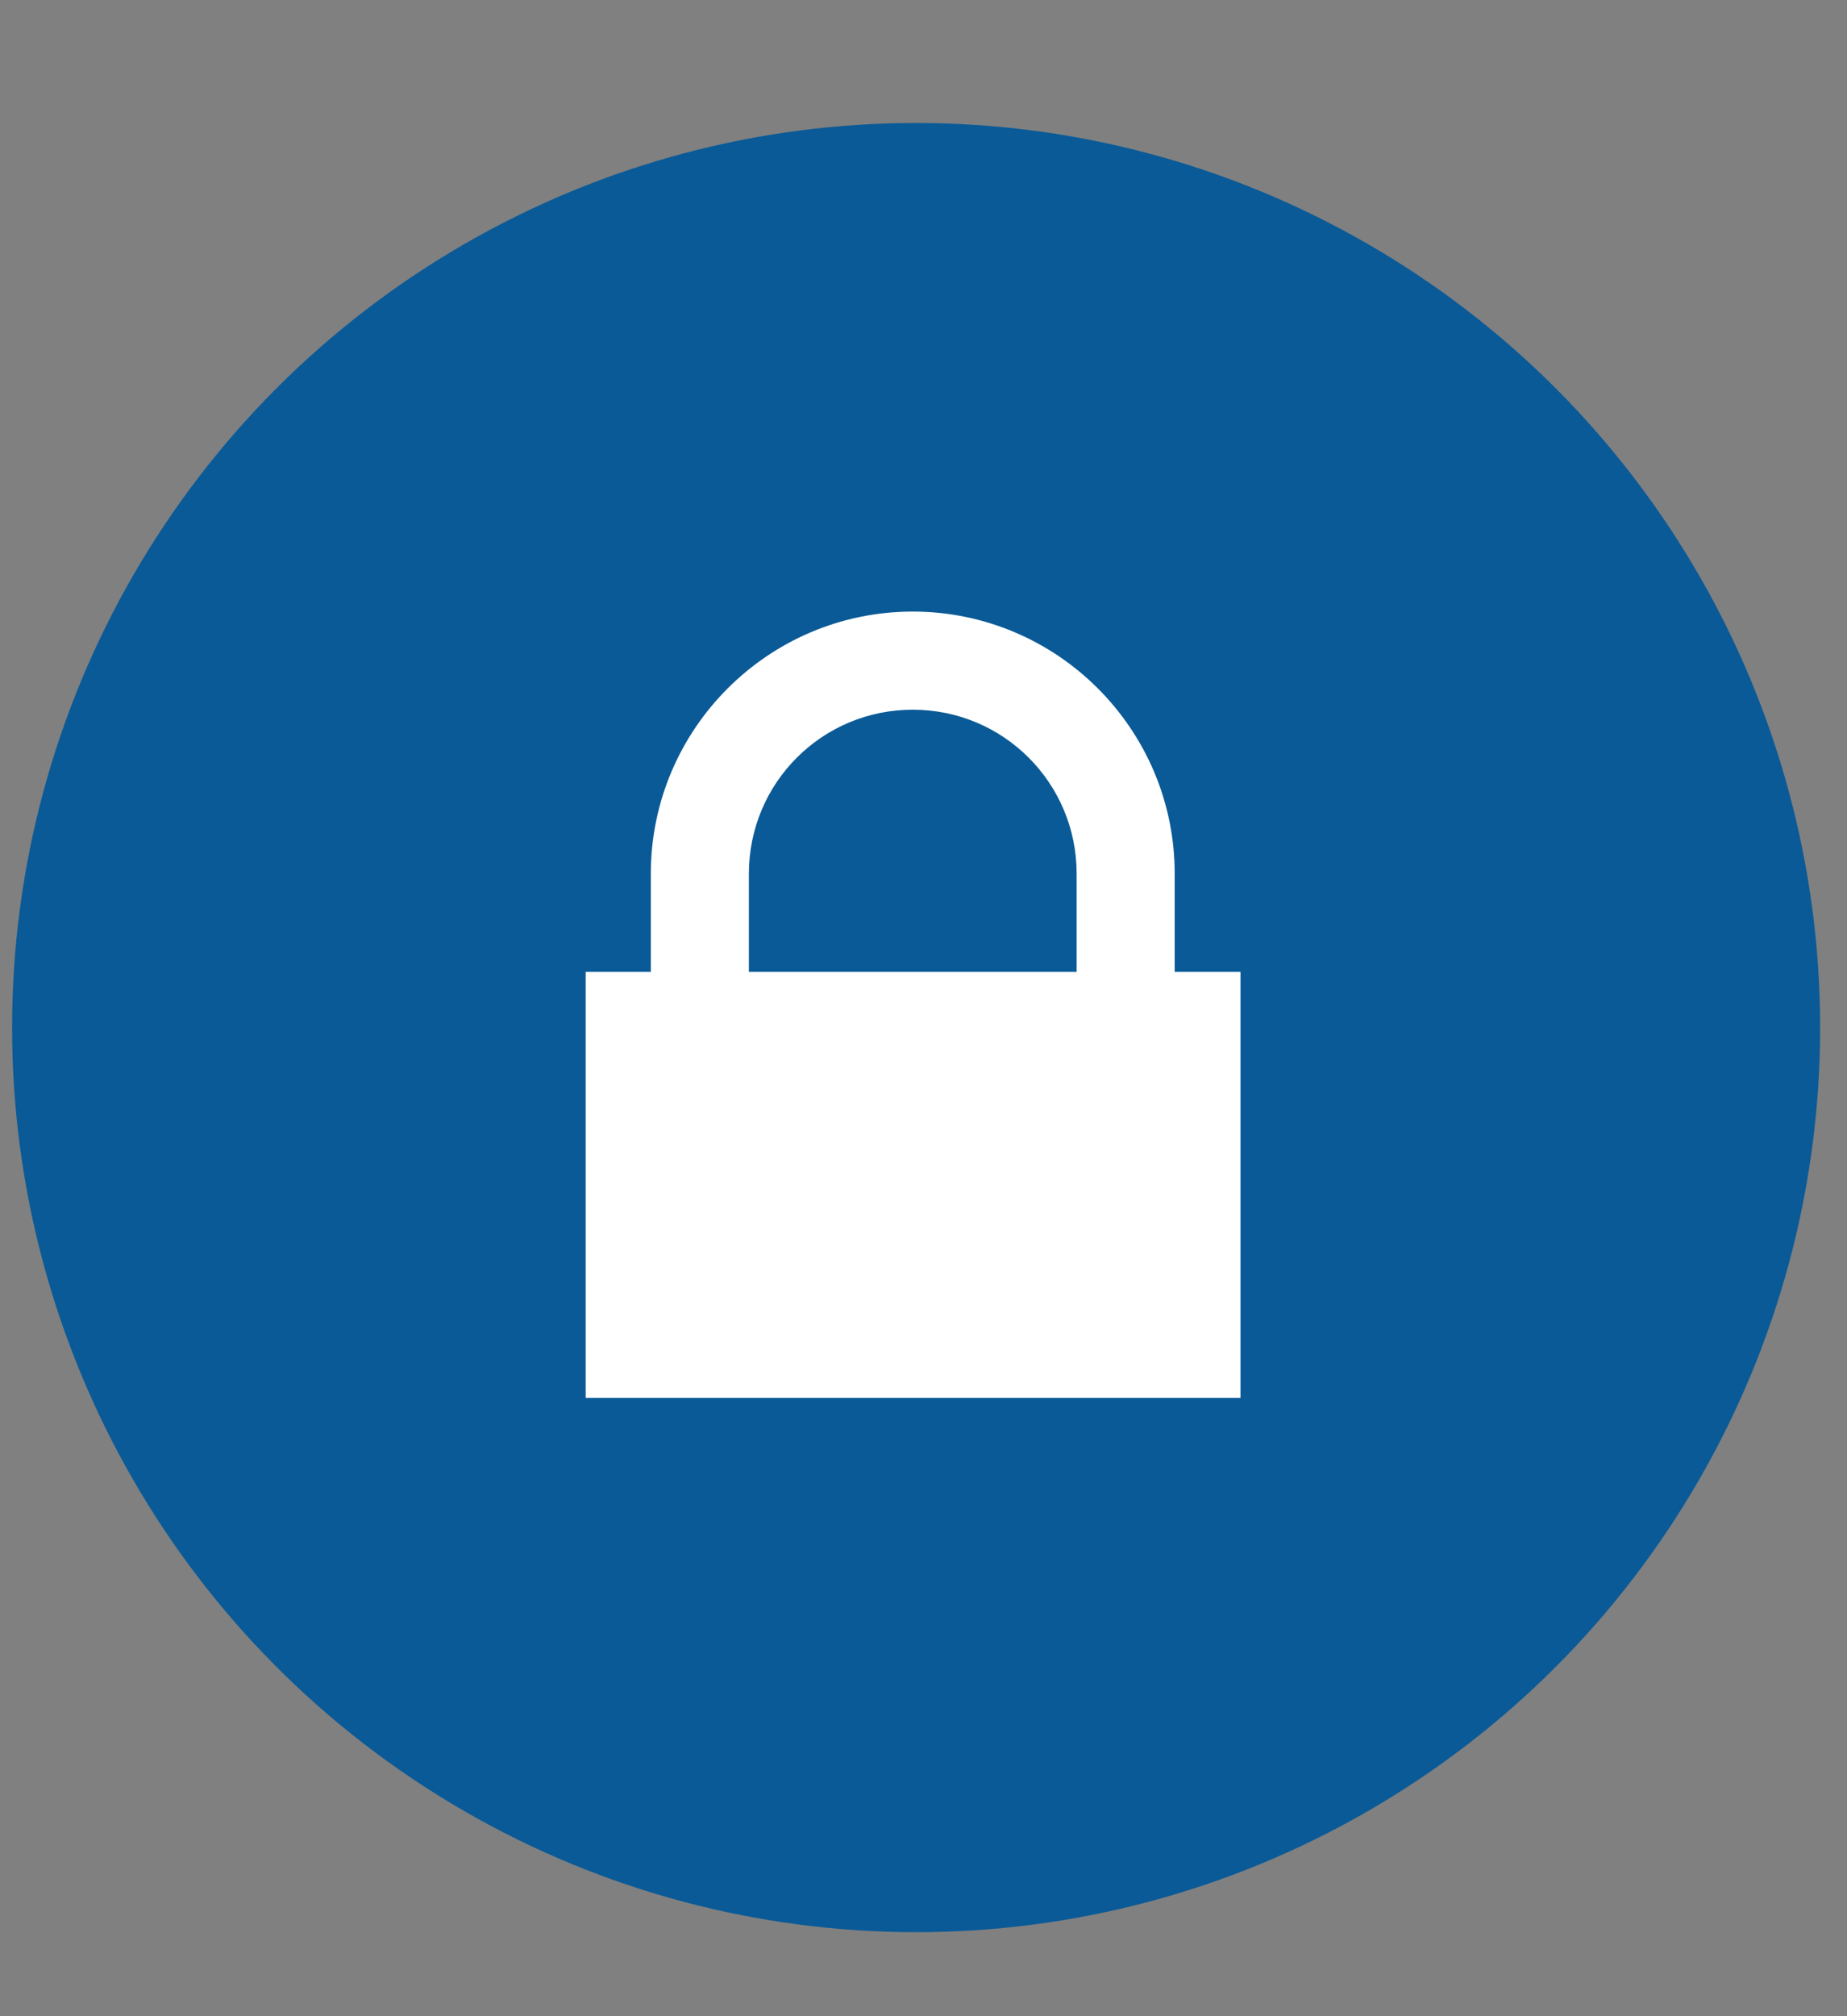
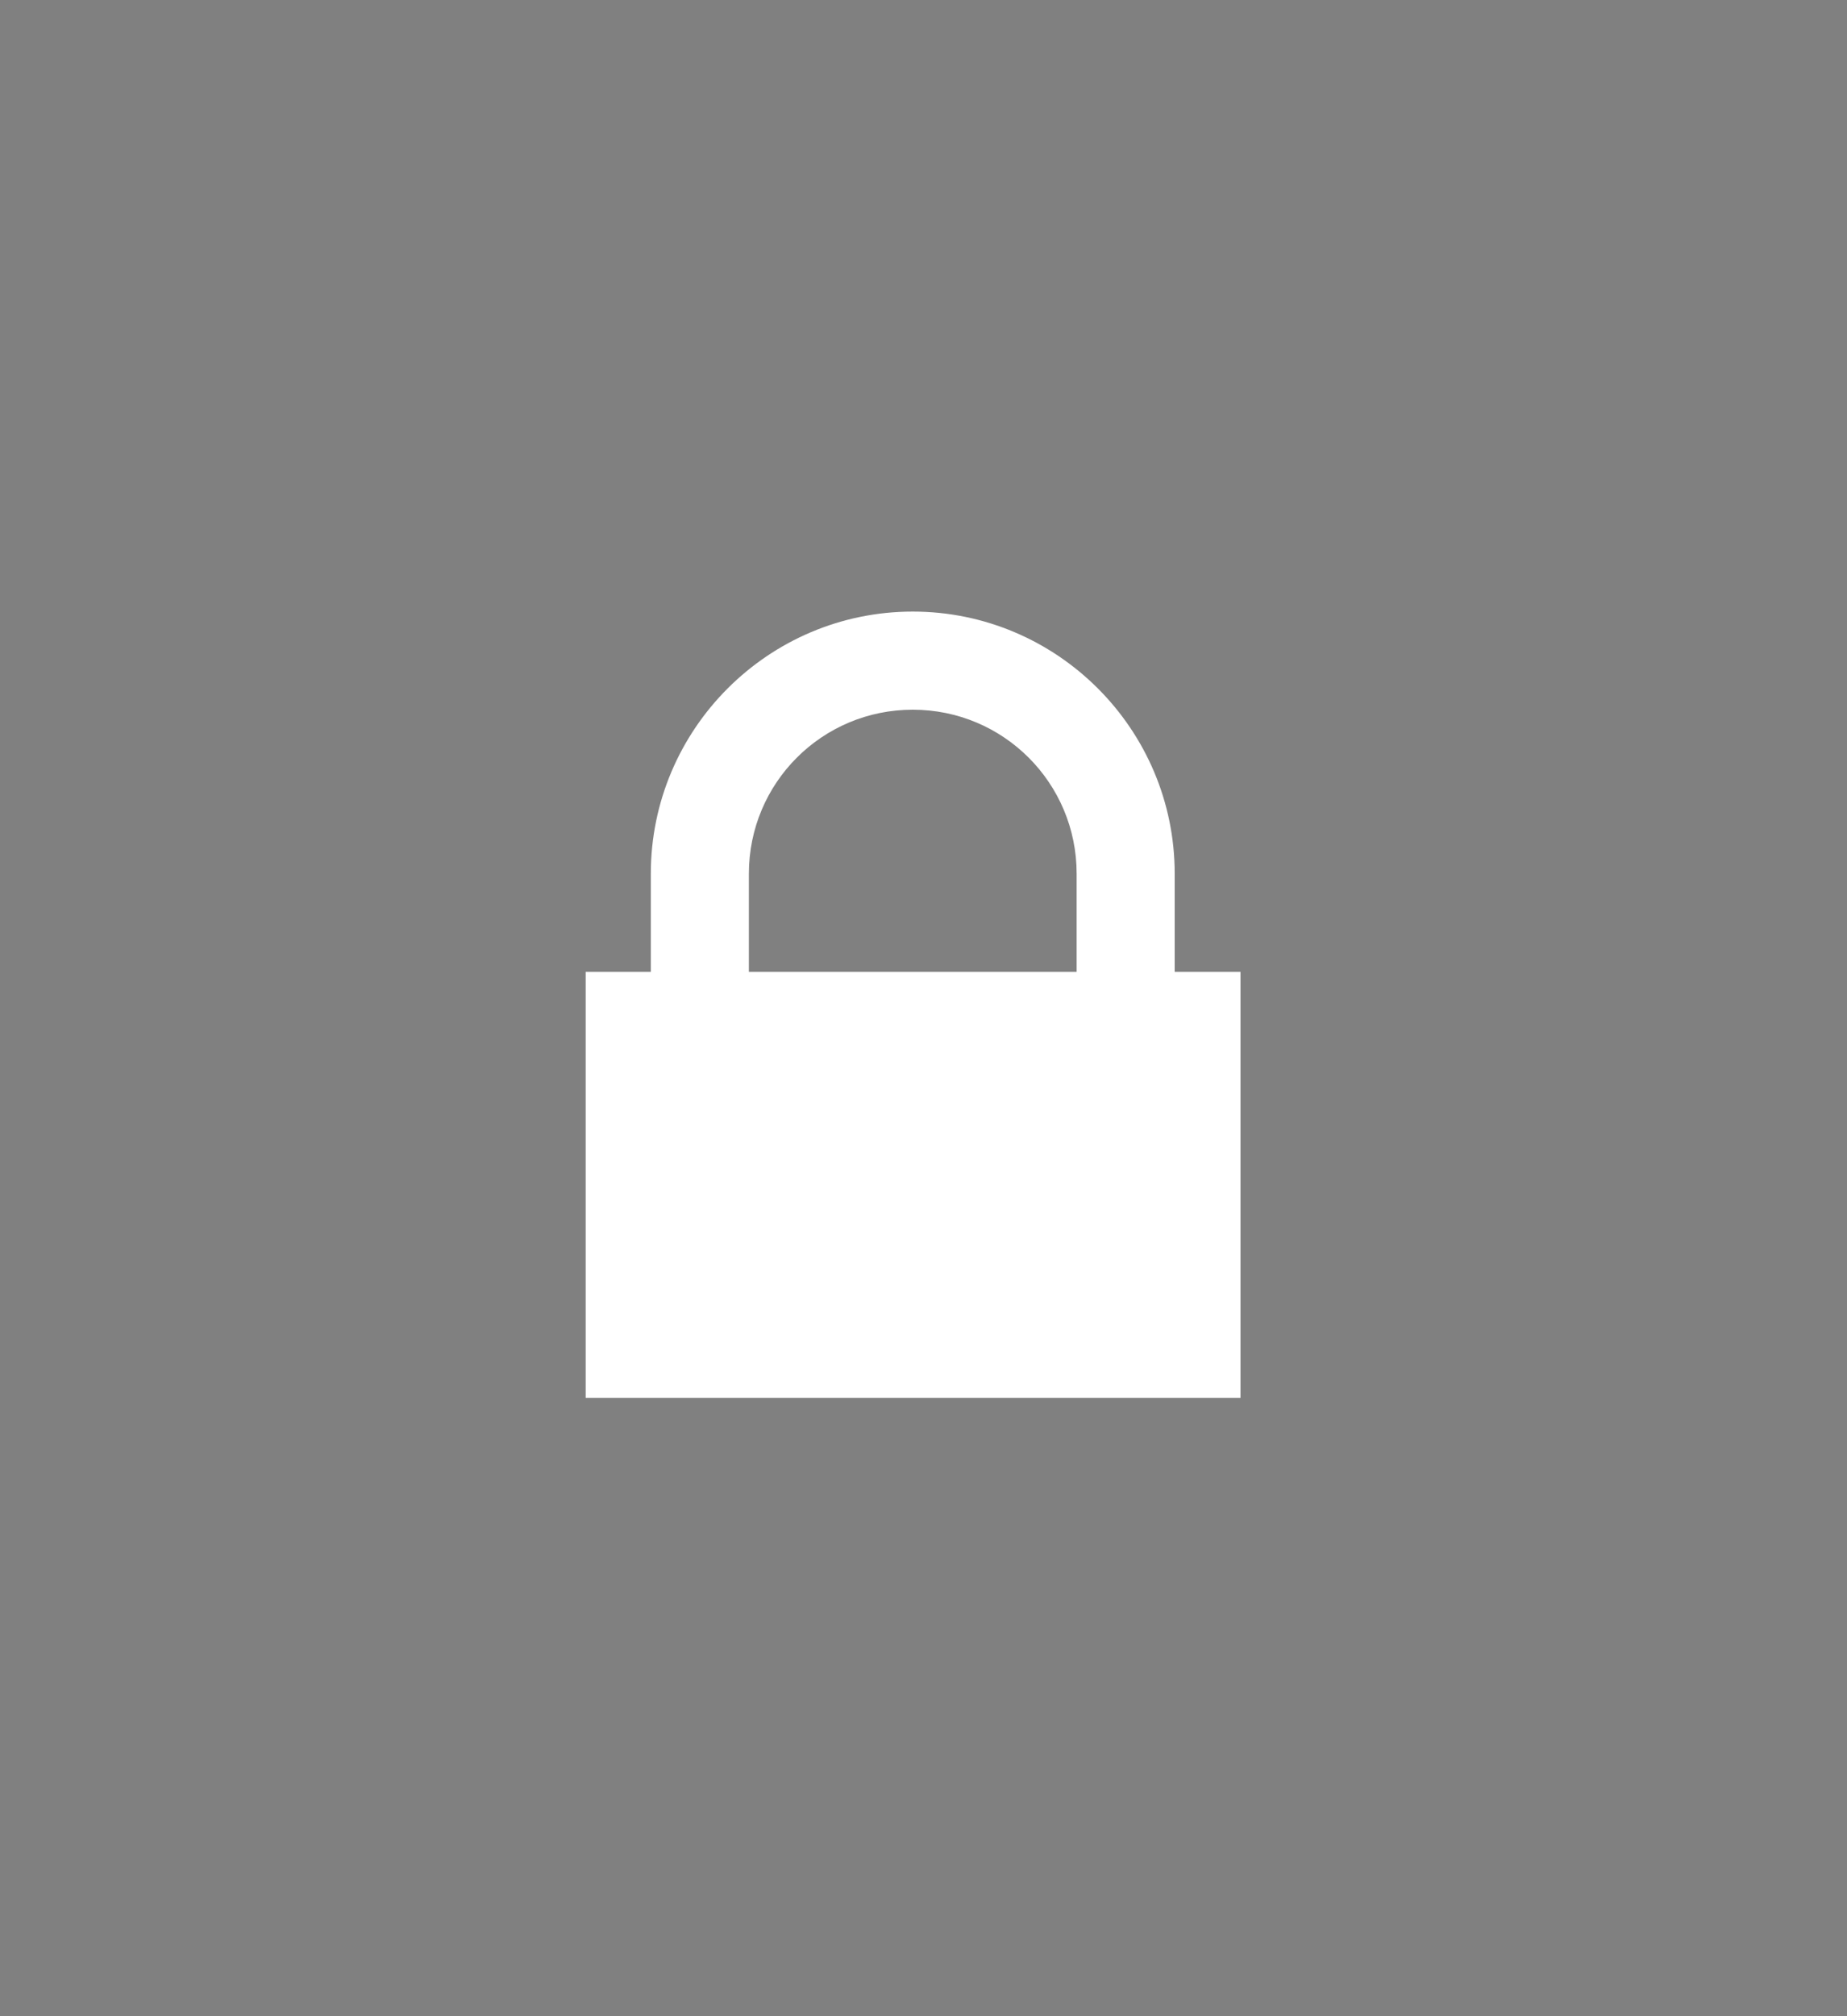
<svg xmlns="http://www.w3.org/2000/svg" version="1.1" id="Layer_1" x="0px" y="0px" viewBox="0 0 275 300" enable-background="new 0 0 275 300" xml:space="preserve">
  <rect x="0" y="0" width="275" height="300" fill="#808080" stroke="none" />
-   <circle fill="#0A5A97" cx="136.4" cy="152.9" r="134.6" />
  <path fill="#FFFFFF" d="M87.2,144.6h9.7V130c0-21.5,17.5-39,39-39c21.5,0,39,17.5,39,39v14.6h9.8l0,63.4H87.2V144.6z M160.3,130  c0-13.5-10.9-24.4-24.4-24.4c-13.5,0-24.4,10.9-24.4,24.4v14.6h48.8L160.3,130z" />
</svg>